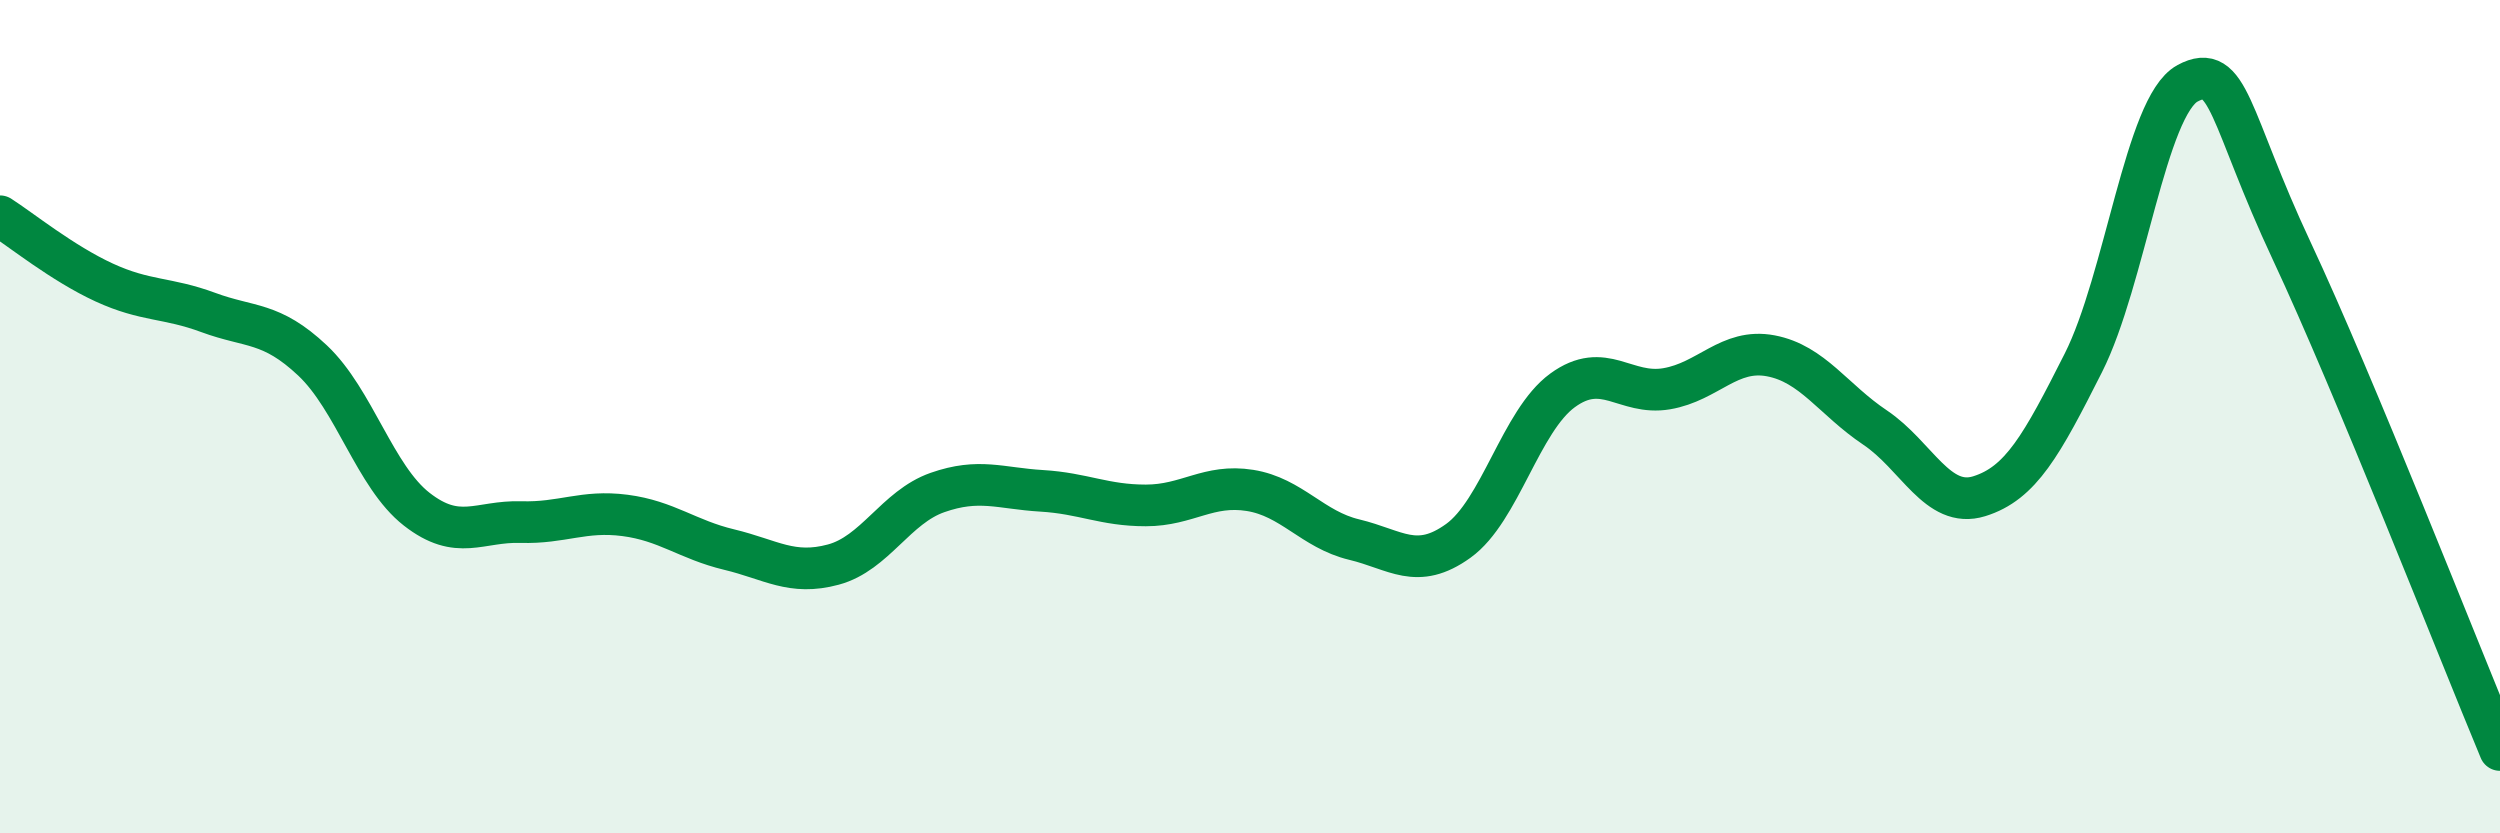
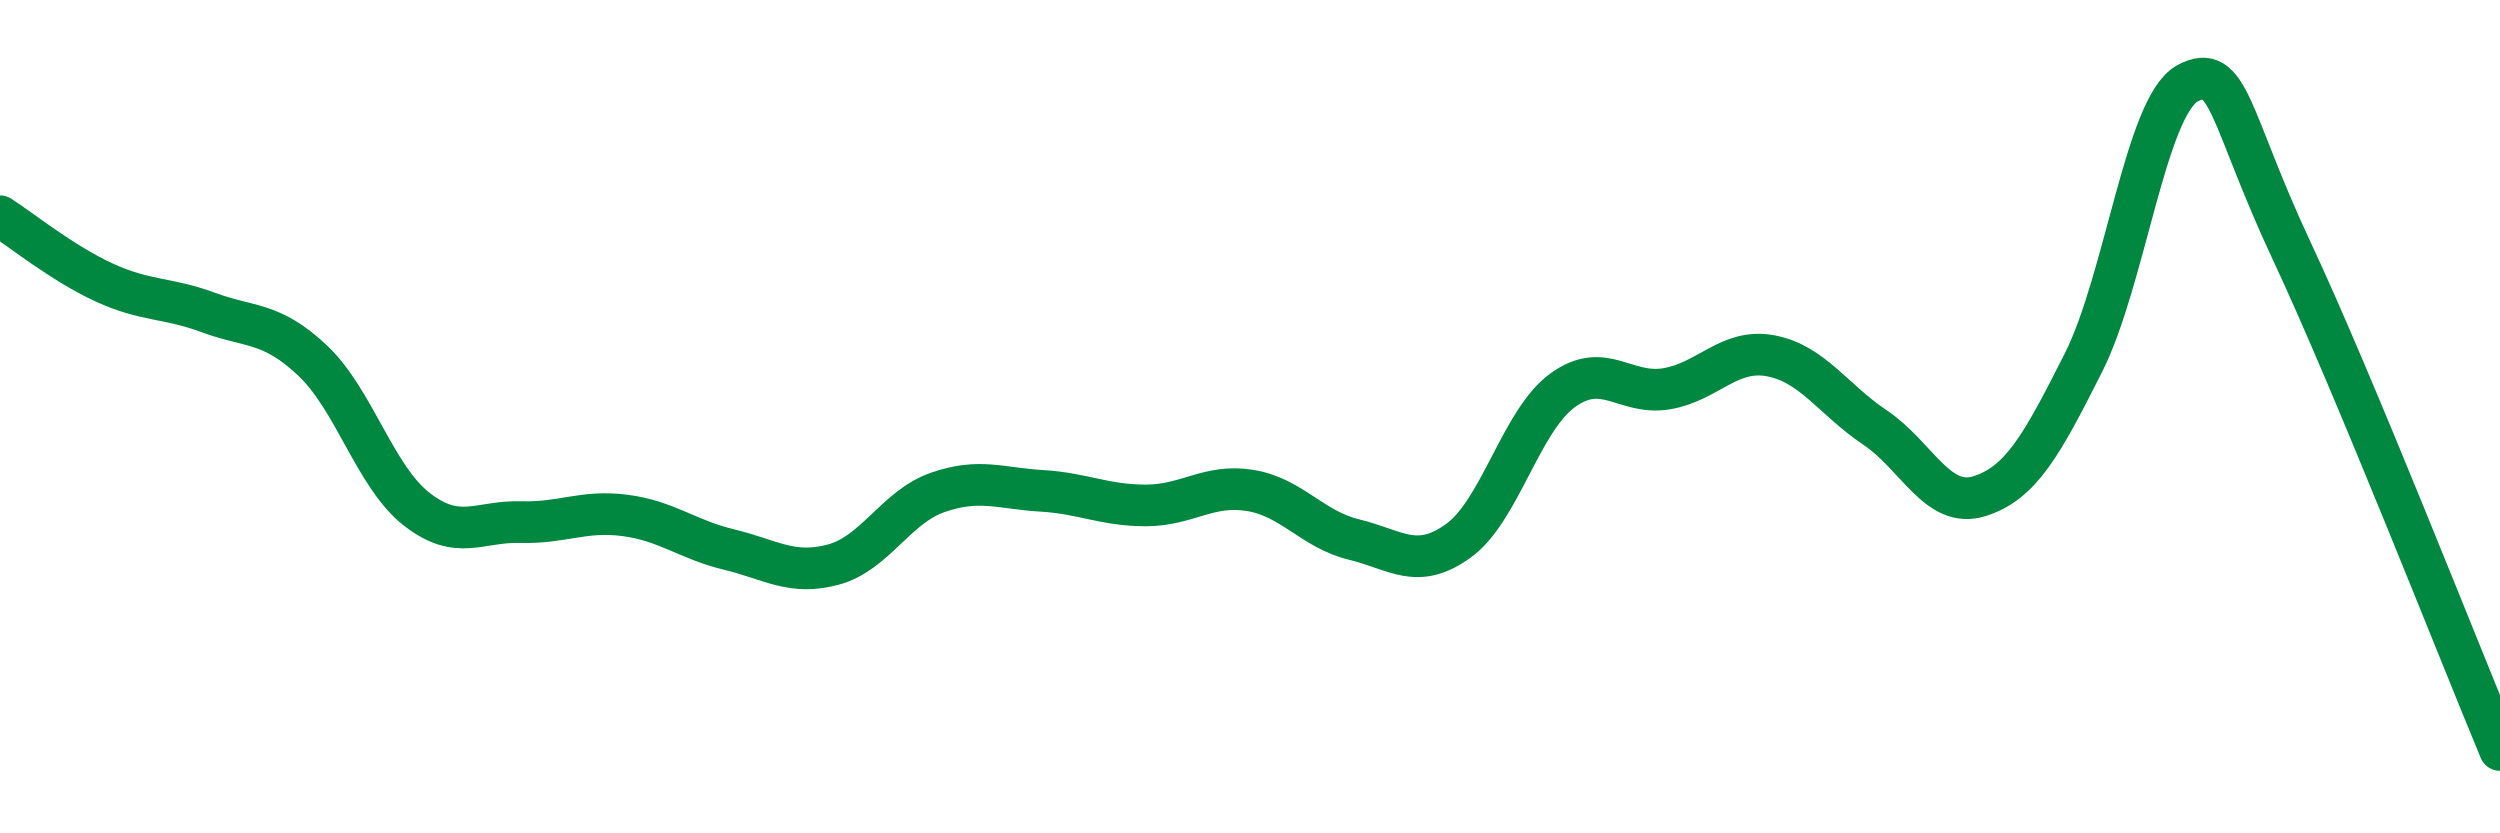
<svg xmlns="http://www.w3.org/2000/svg" width="60" height="20" viewBox="0 0 60 20">
-   <path d="M 0,5.19 C 0.5,5.51 1.5,6.32 2.5,6.78 C 3.5,7.24 4,7.13 5,7.5 C 6,7.87 6.5,7.71 7.5,8.65 C 8.5,9.59 9,11.44 10,12.22 C 11,13 11.5,12.5 12.5,12.53 C 13.5,12.56 14,12.24 15,12.37 C 16,12.5 16.5,12.95 17.5,13.19 C 18.5,13.43 19,13.82 20,13.55 C 21,13.28 21.5,12.17 22.5,11.82 C 23.5,11.47 24,11.72 25,11.78 C 26,11.84 26.5,12.13 27.5,12.13 C 28.5,12.13 29,11.61 30,11.77 C 31,11.93 31.5,12.71 32.5,12.95 C 33.5,13.19 34,13.7 35,12.98 C 36,12.26 36.5,10.1 37.5,9.37 C 38.5,8.64 39,9.5 40,9.33 C 41,9.16 41.5,8.35 42.5,8.54 C 43.5,8.73 44,9.59 45,10.26 C 46,10.93 46.5,12.22 47.5,11.91 C 48.5,11.6 49,10.69 50,8.71 C 51,6.73 51.5,2.54 52.5,2 C 53.5,1.46 53.5,2.82 55,6.02 C 56.5,9.22 59,15.6 60,18L60 20L0 20Z" fill="#008740" opacity="0.1" stroke-linecap="round" stroke-linejoin="round" />
  <path d="M 0,5.19 C 0.5,5.51 1.5,6.32 2.5,6.78 C 3.5,7.24 4,7.13 5,7.5 C 6,7.87 6.5,7.71 7.5,8.65 C 8.5,9.59 9,11.44 10,12.22 C 11,13 11.5,12.5 12.5,12.53 C 13.5,12.56 14,12.24 15,12.37 C 16,12.5 16.5,12.95 17.5,13.19 C 18.5,13.43 19,13.82 20,13.55 C 21,13.28 21.5,12.17 22.5,11.82 C 23.5,11.47 24,11.72 25,11.78 C 26,11.84 26.5,12.13 27.5,12.13 C 28.5,12.13 29,11.61 30,11.77 C 31,11.93 31.5,12.71 32.5,12.95 C 33.5,13.19 34,13.7 35,12.98 C 36,12.26 36.5,10.1 37.5,9.37 C 38.5,8.64 39,9.5 40,9.33 C 41,9.16 41.5,8.35 42.5,8.54 C 43.5,8.73 44,9.59 45,10.26 C 46,10.93 46.5,12.22 47.5,11.91 C 48.5,11.6 49,10.69 50,8.71 C 51,6.73 51.5,2.54 52.5,2 C 53.5,1.46 53.5,2.82 55,6.02 C 56.5,9.22 59,15.6 60,18" stroke="#008740" stroke-width="1" fill="none" stroke-linecap="round" stroke-linejoin="round" />
</svg>